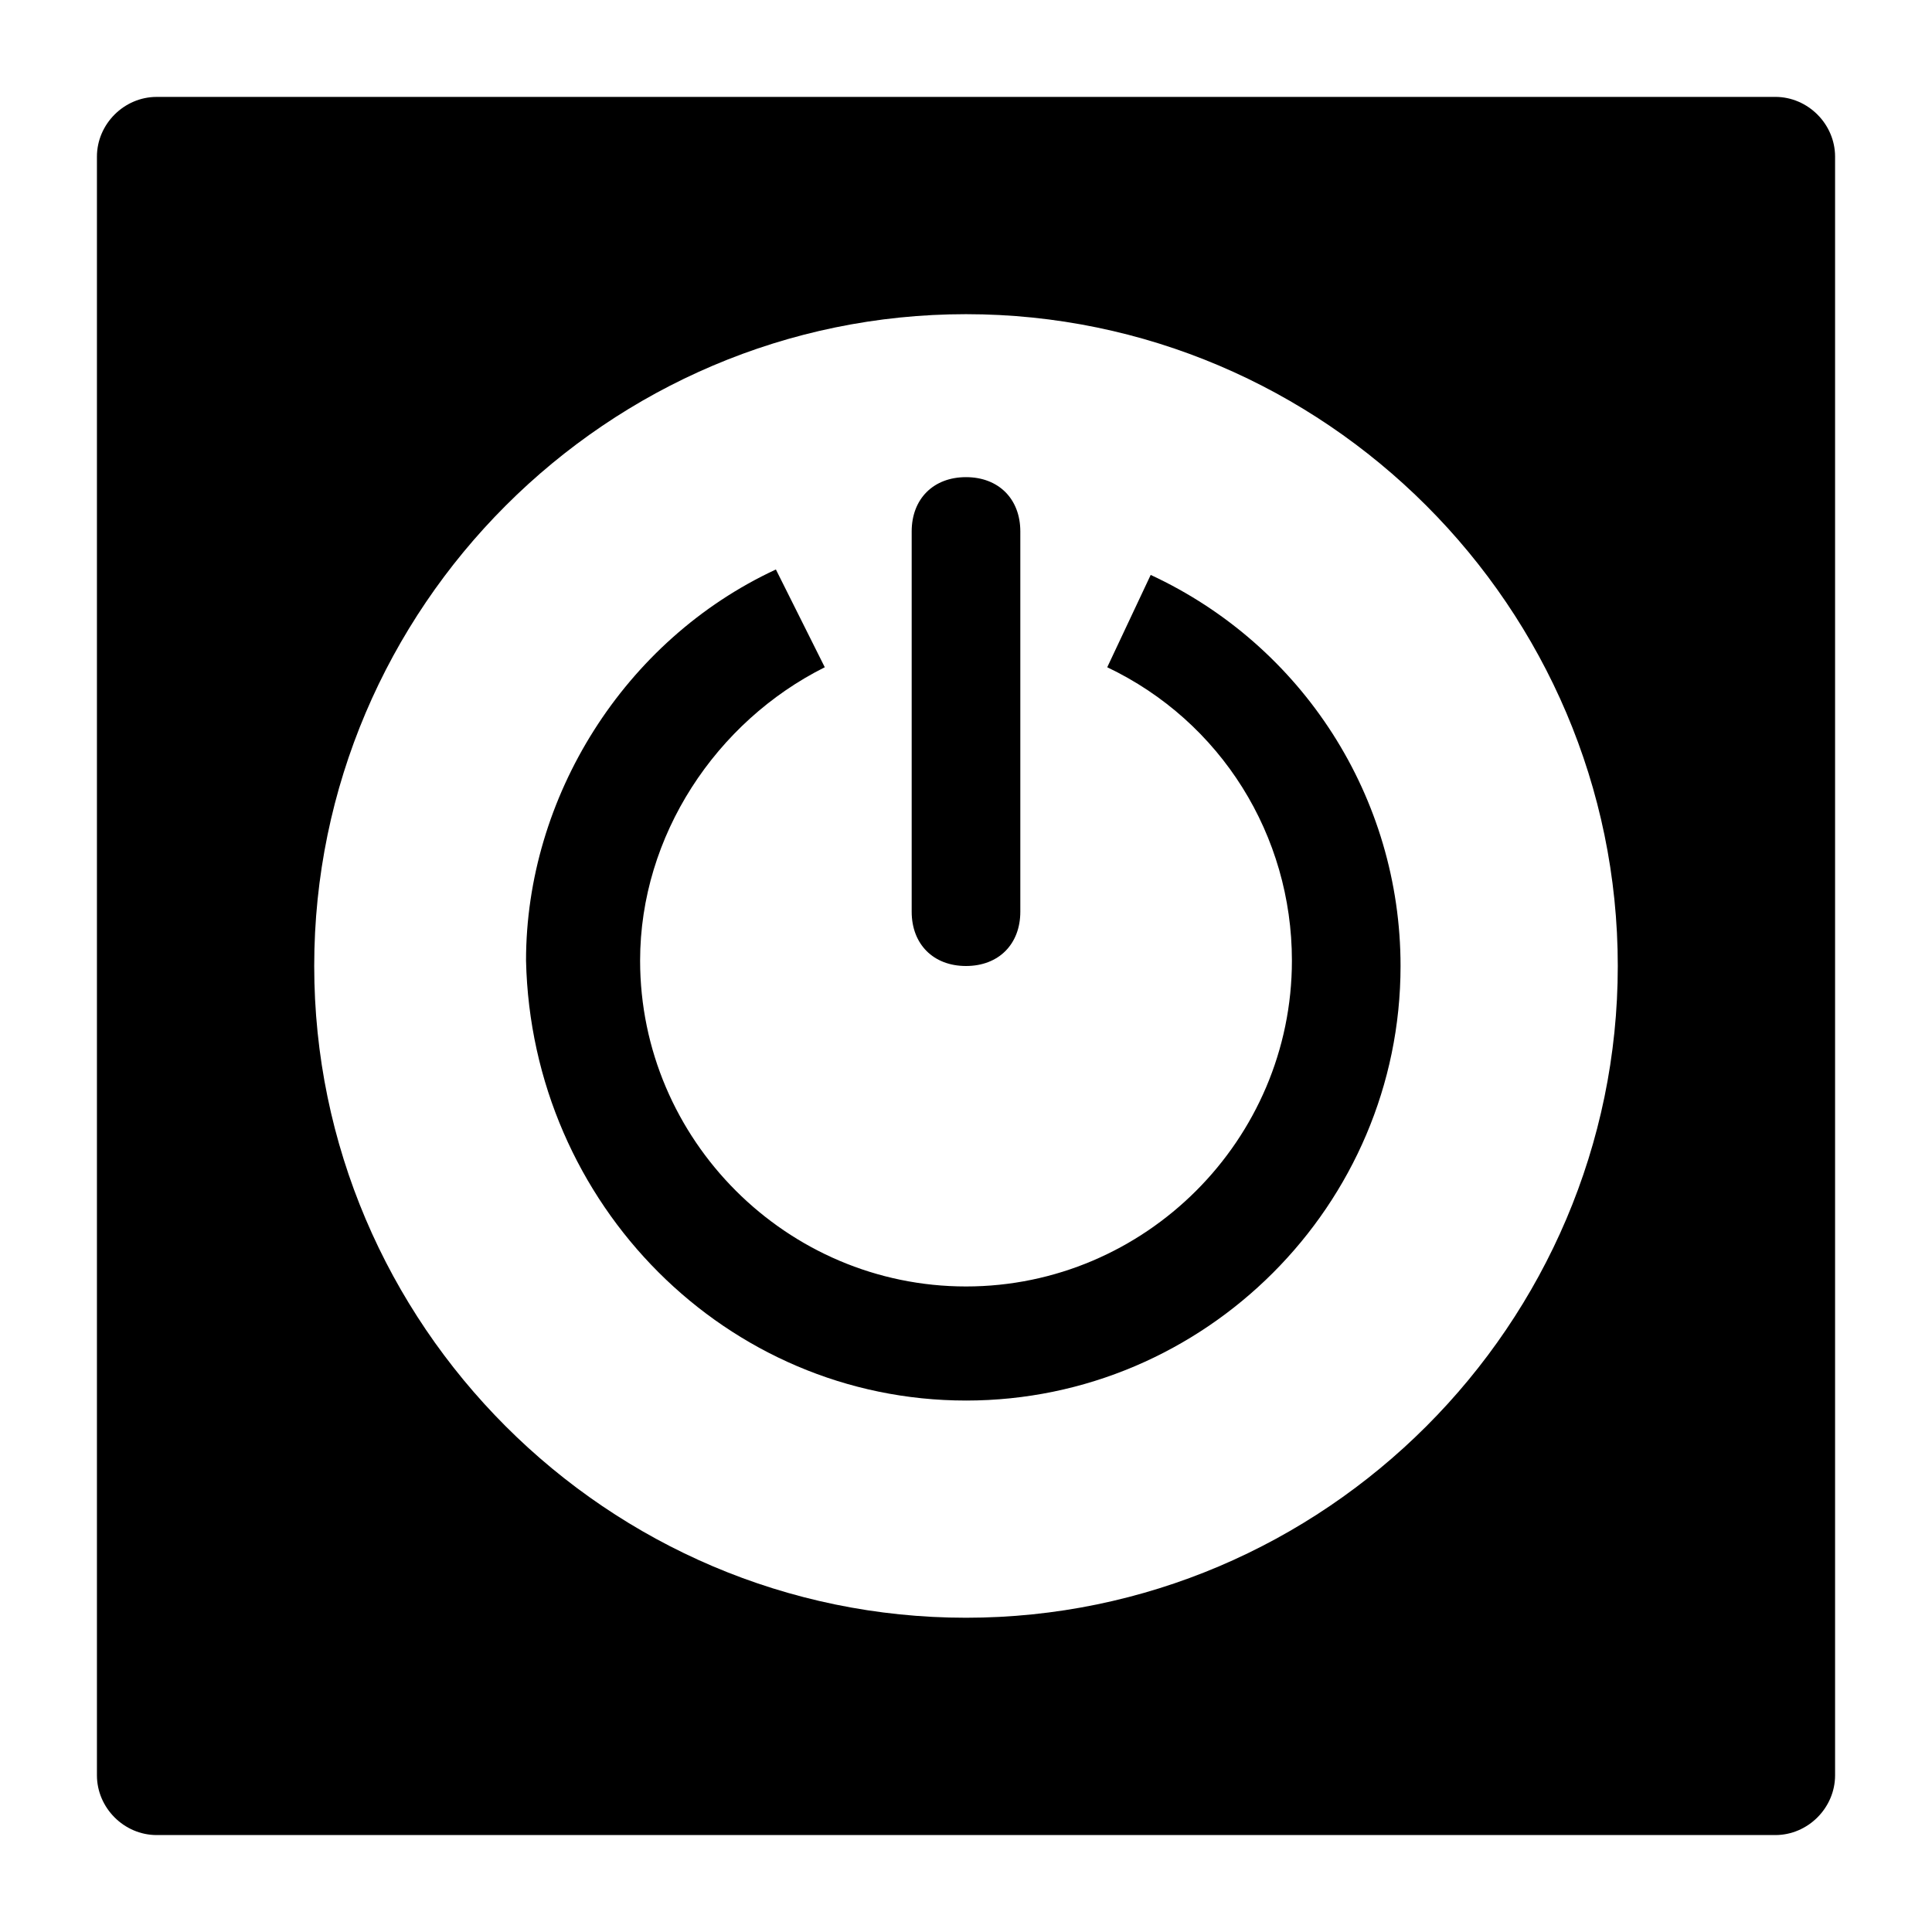
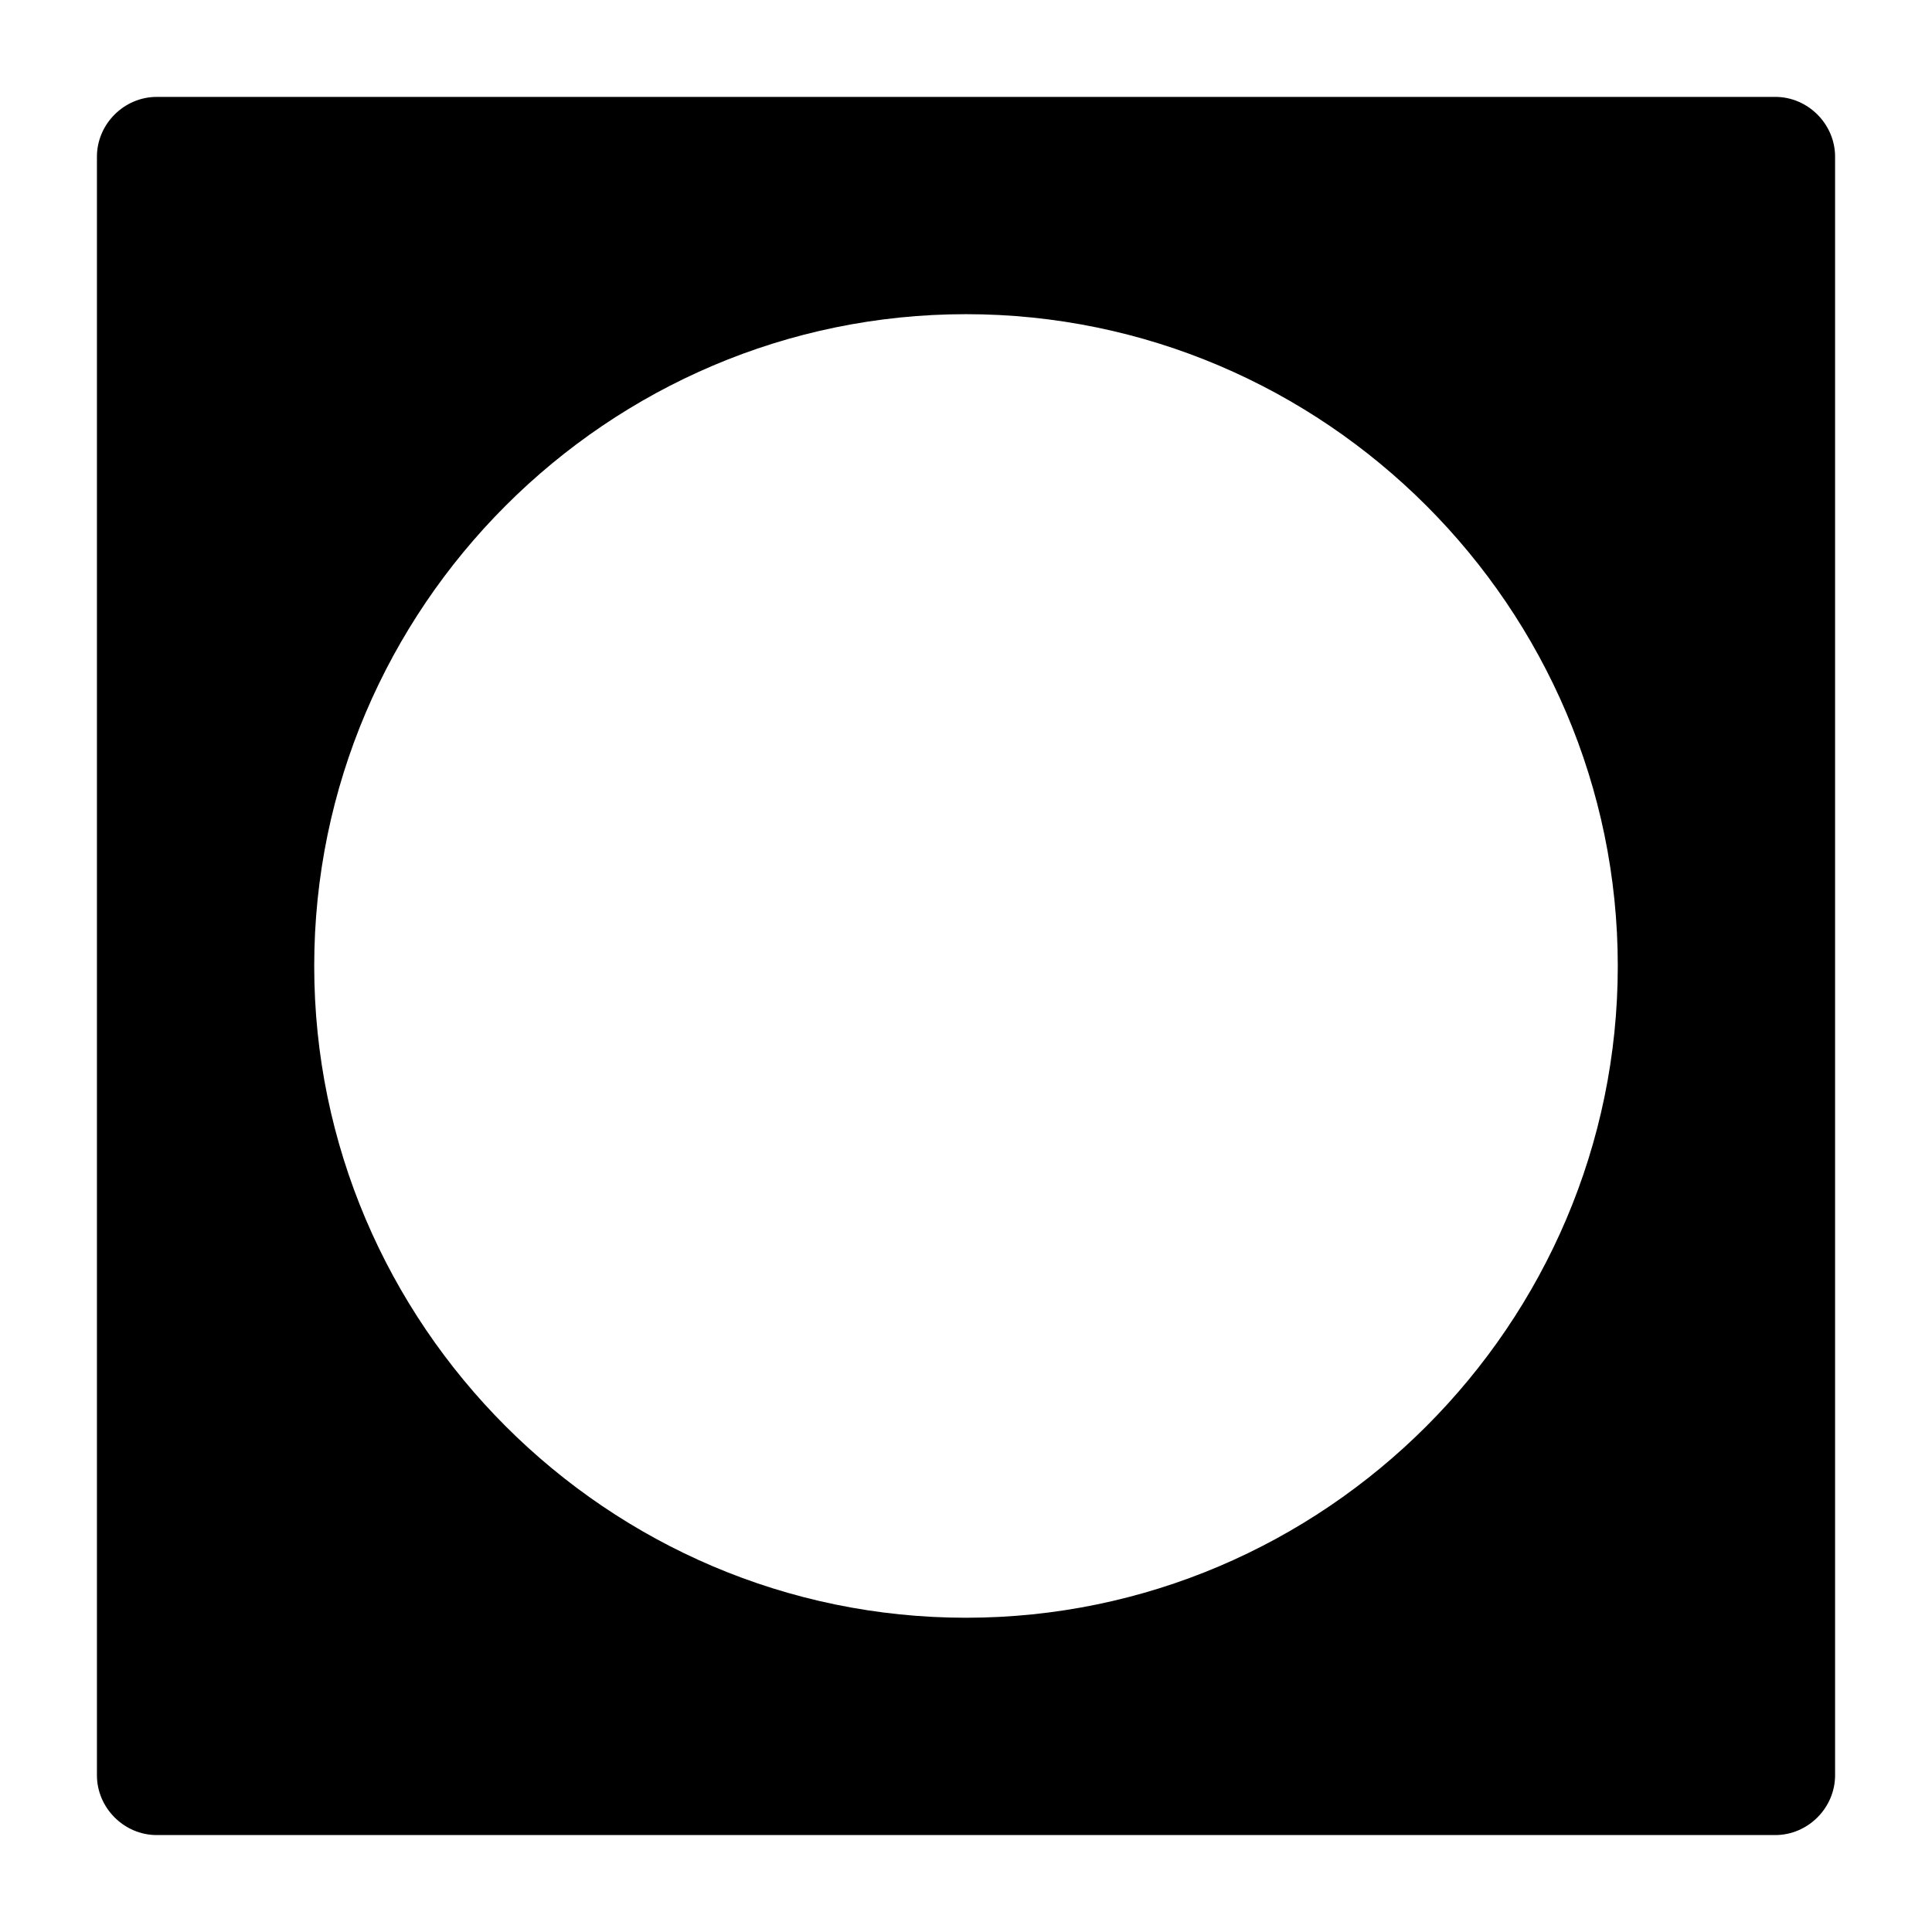
<svg xmlns="http://www.w3.org/2000/svg" fill="#000000" width="800px" height="800px" version="1.1" viewBox="144 144 512 512">
  <g>
    <path d="m185.52 630.31h428.96c8.637 0 15.836-7.199 15.836-15.836v-428.96c0-8.637-7.199-15.836-15.836-15.836l-428.96 0.004c-8.637 0-15.832 7.195-15.832 15.832v428.96c0 8.637 7.195 15.836 15.832 15.836zm214.48-403.05c95.004 0 172.73 77.73 172.73 172.73s-77.73 172.73-172.73 172.73-172.73-77.73-172.73-172.73 77.73-172.73 172.73-172.73z" />
-     <path d="m400 515.16c63.336 0 115.16-51.82 115.16-115.16 0-44.625-25.91-84.93-66.215-103.64l-11.516 24.469c30.23 14.395 48.941 44.625 48.941 77.73 0 47.504-38.867 86.367-86.367 86.367-47.504 0-86.367-38.867-86.367-86.367 0-33.109 20.152-63.336 48.941-77.73l-12.957-25.91c-40.305 18.715-66.215 60.457-66.215 103.64 1.441 64.777 53.262 116.6 116.6 116.6z" />
-     <path d="m400 400c8.637 0 14.395-5.758 14.395-14.395v-100.76c0-8.637-5.758-14.395-14.395-14.395s-14.395 5.758-14.395 14.395v100.76c0 8.637 5.758 14.395 14.395 14.395z" />
  </g>
</svg>